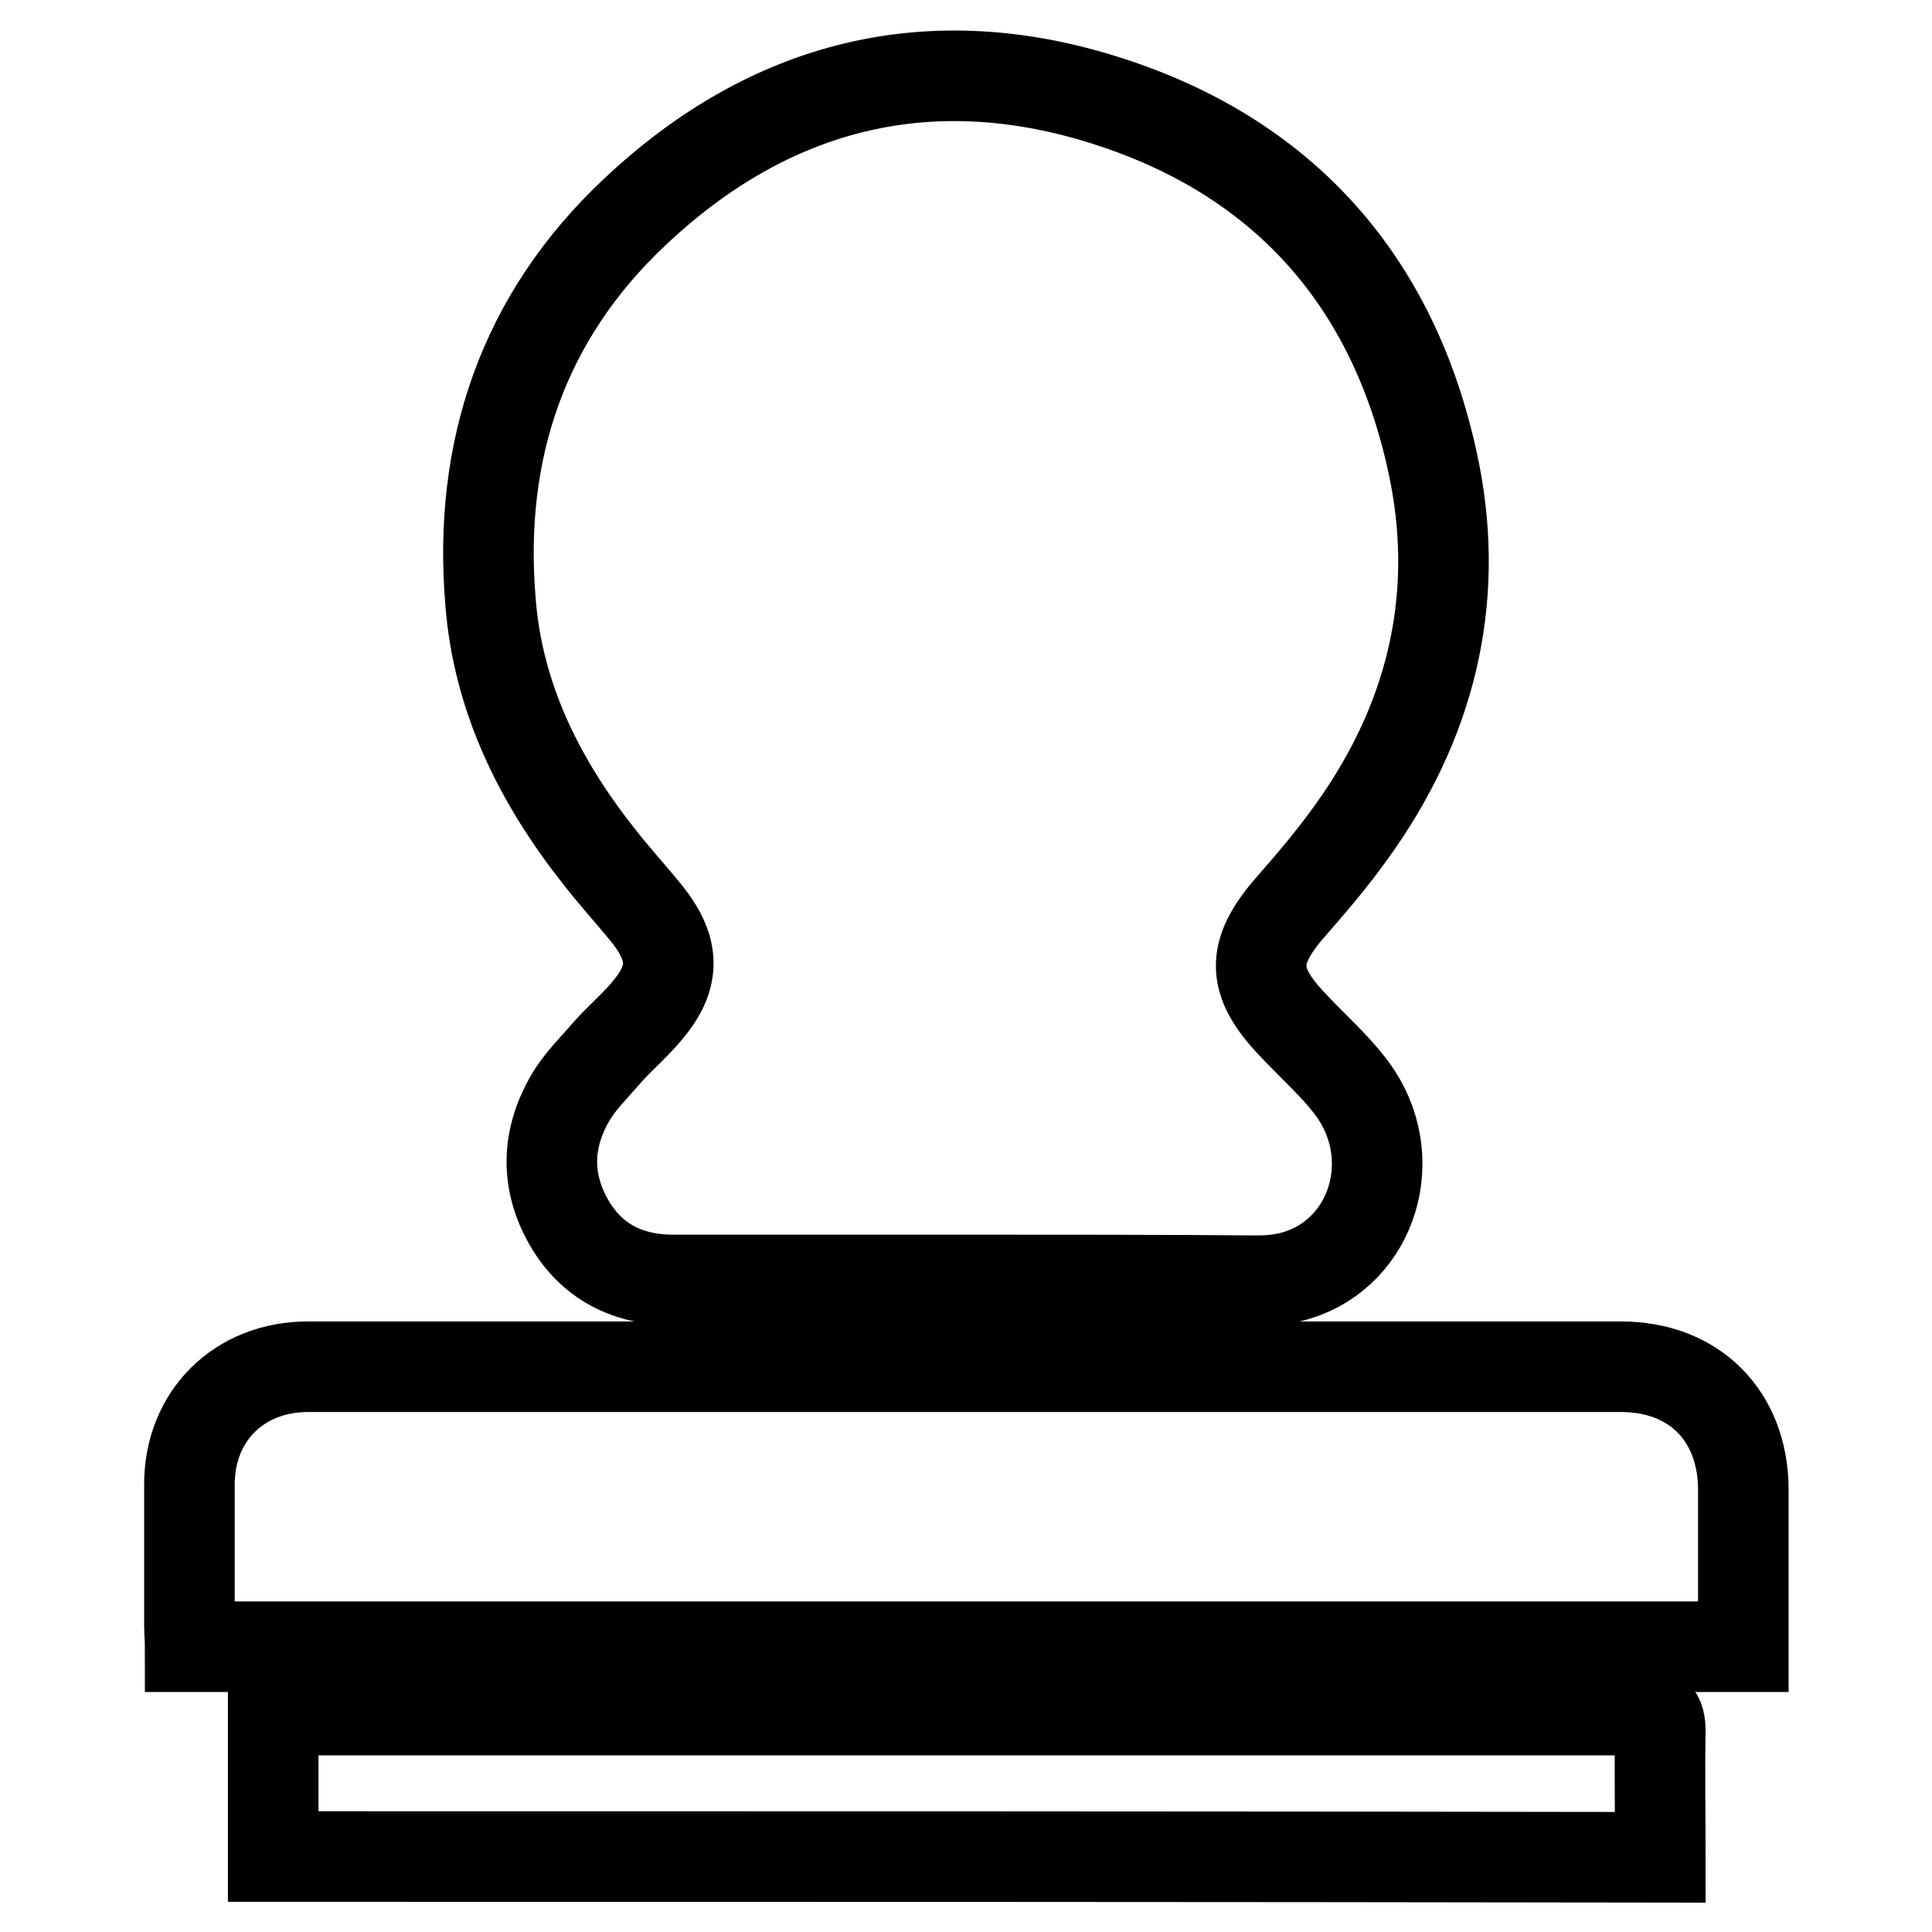
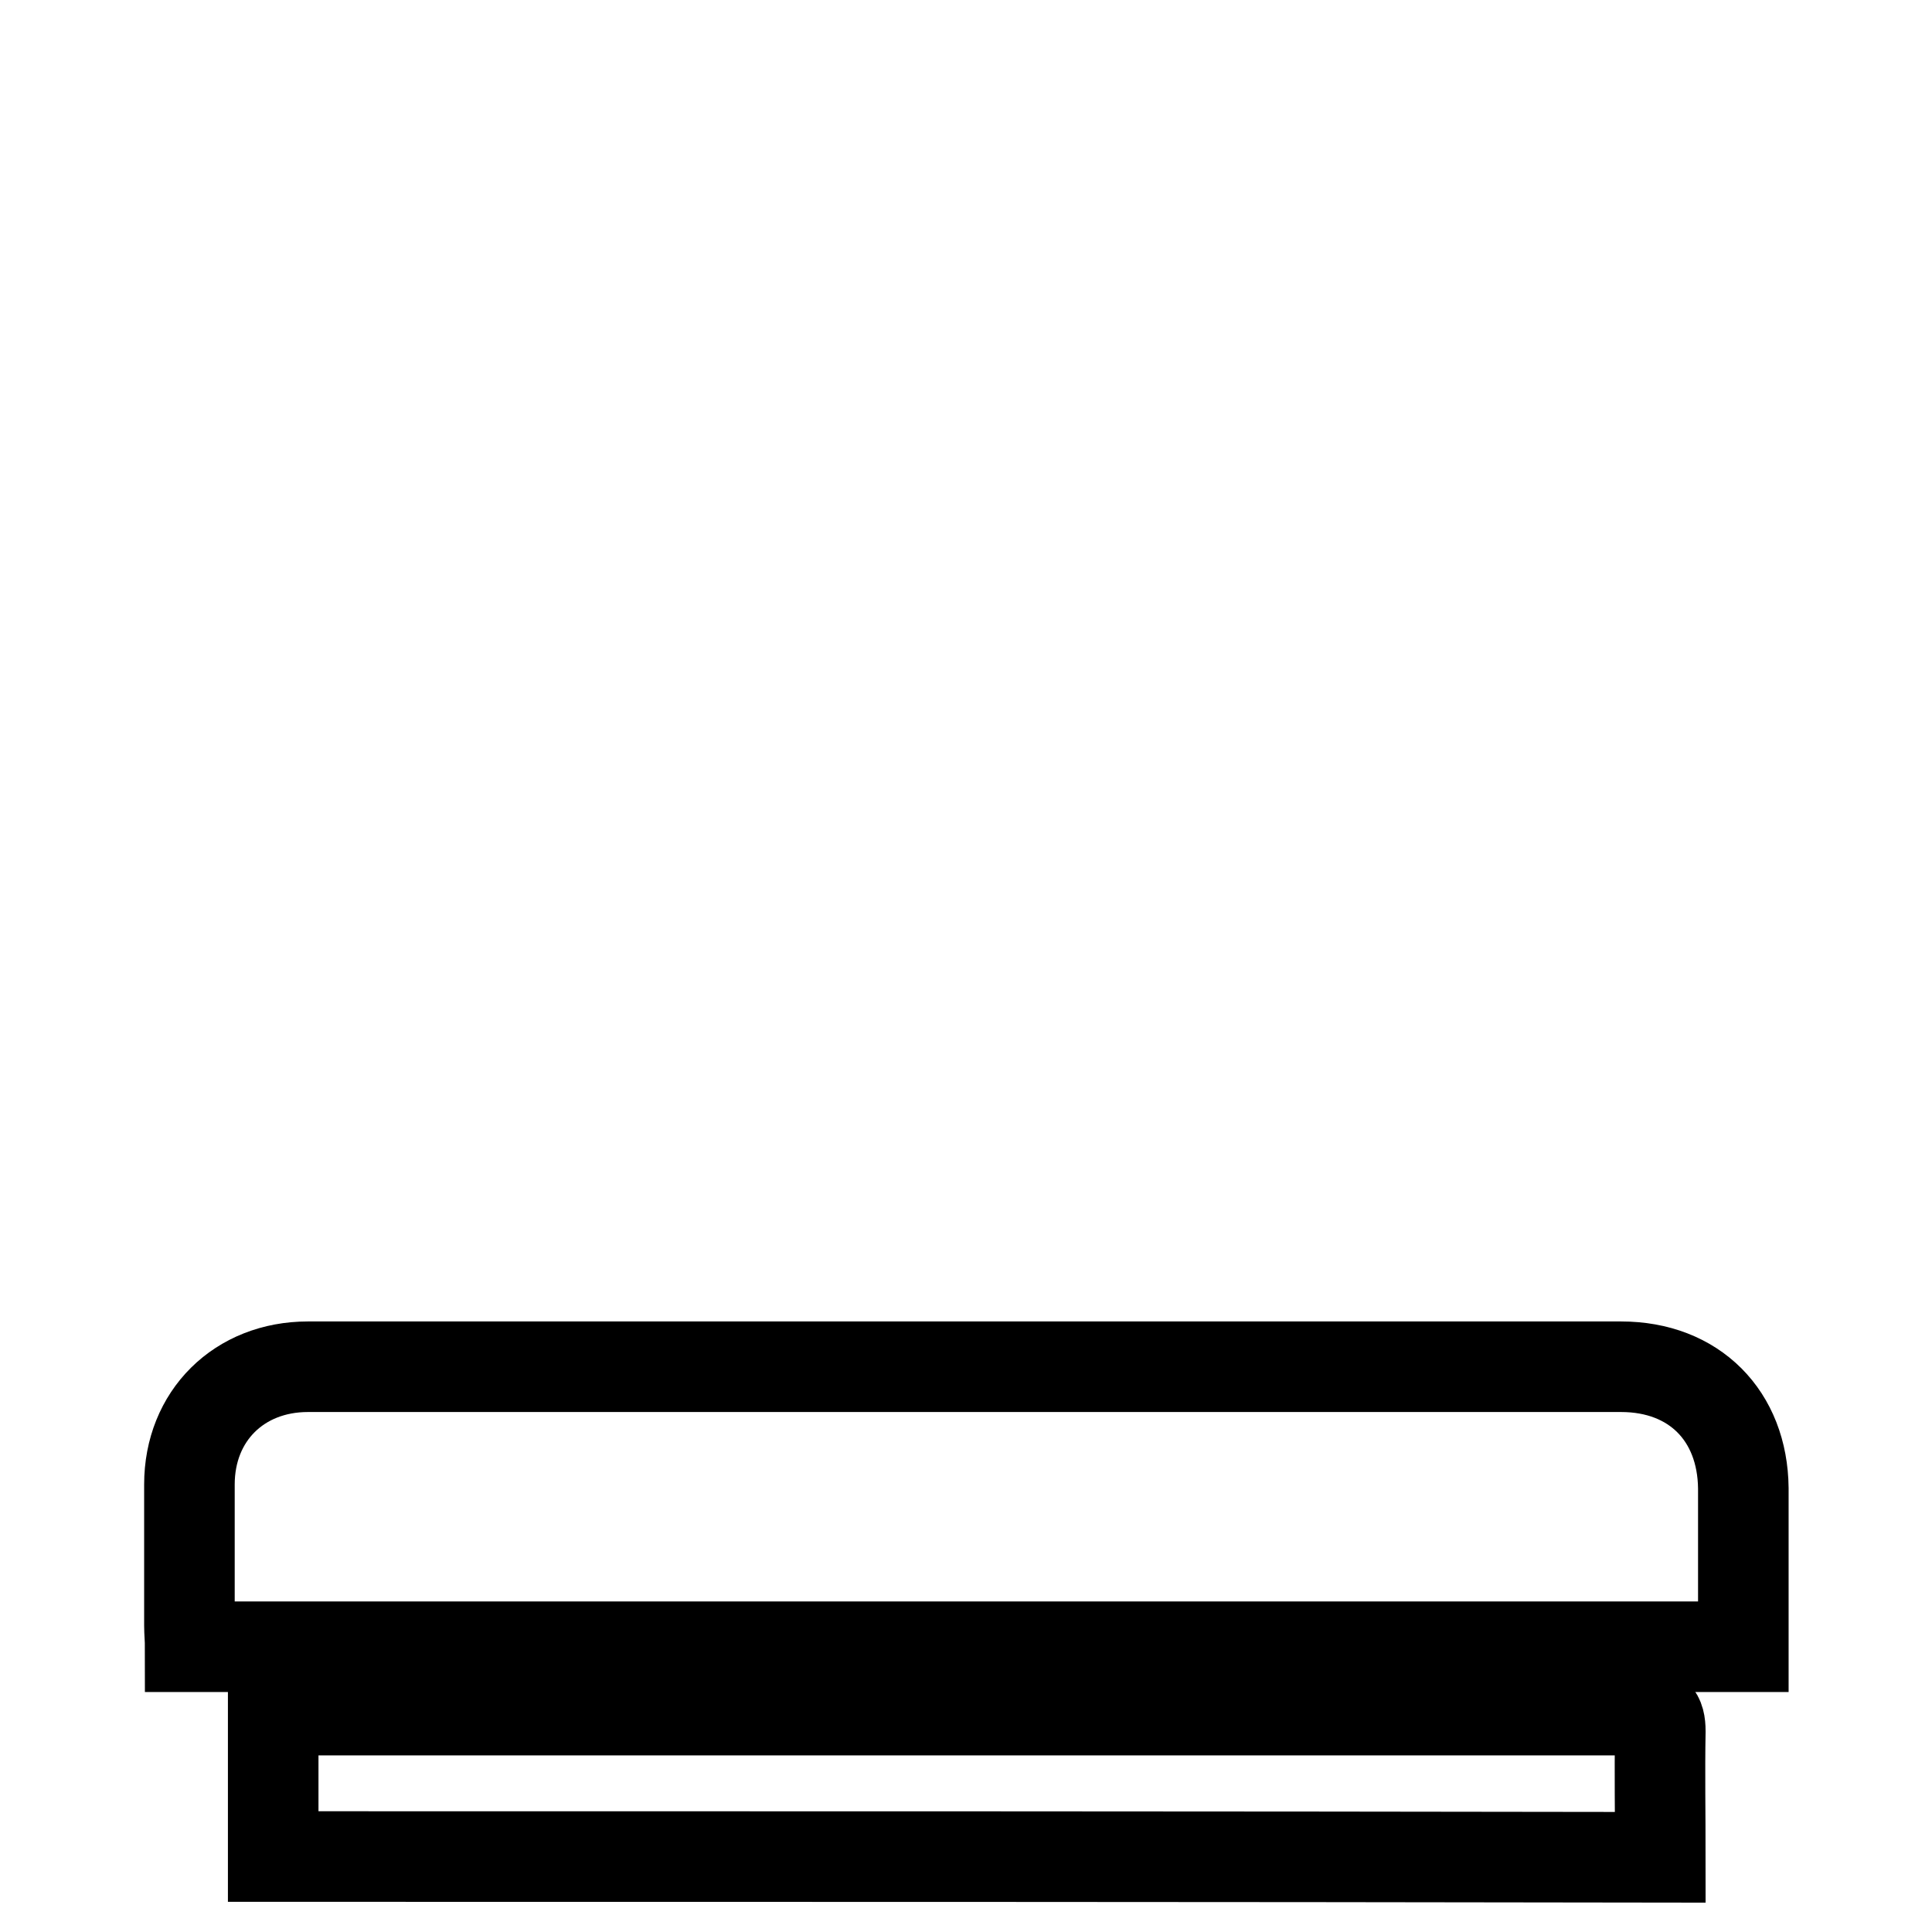
<svg xmlns="http://www.w3.org/2000/svg" version="1.1" x="0px" y="0px" viewBox="0 0 256 256" enable-background="new 0 0 256 256" xml:space="preserve">
  <g>
    <g>
-       <path stroke-width="12" fill-opacity="0" stroke="#000000" d="M127.9,169.6c-12.9,0-25.8,0-38.7,0c-6,0-10.8-2.4-13.8-7.6c-3.1-5.4-3-11,0.1-16.4c1.3-2.3,3.3-4.2,5-6.2c1.6-1.8,3.5-3.4,5.1-5.3c3.9-4.5,3.9-8.2,0.2-12.9c-2.1-2.6-4.4-5.1-6.5-7.8c-7.8-9.9-13.3-20.9-14.3-33.6C63.3,59.7,69.3,42,84.1,28.1c18-17,39.4-22.3,63-14.6c23.7,7.7,38.1,24.6,43,49.1c3.4,17.3-0.7,33.3-11,47.6c-2.5,3.5-5.3,6.8-8.2,10.1c-5.1,5.9-5.1,9.7,0.3,15.4c2.7,2.9,5.7,5.5,8,8.6c6.6,9,2.8,21.6-7.4,24.7c-1.6,0.5-3.4,0.7-5.1,0.7C153.9,169.6,140.9,169.6,127.9,169.6L127.9,169.6z" />
      <path stroke-width="12" fill-opacity="0" stroke="#000000" d="M231,218.2c-68.8,0-137.2,0-205.8,0c0-1-0.1-1.9-0.1-2.8c0-6.2,0-12.4,0-18.7c0-9.1,6.6-15.6,15.7-15.6c58,0,116,0,174,0c9.7,0,16.1,6.5,16.2,16.1C231,204.2,231,211.1,231,218.2z" />
      <path stroke-width="12" fill-opacity="0" stroke="#000000" d="M36.2,246c0-6.4,0-12.6,0-19.2c0.9-0.1,1.8-0.2,2.7-0.2c59.4,0,118.9,0,178.3,0c2.1,0,2.8,0.6,2.8,2.8c-0.1,5.5,0,11,0,16.7C158.5,246,97.4,246,36.2,246z" />
    </g>
  </g>
</svg>